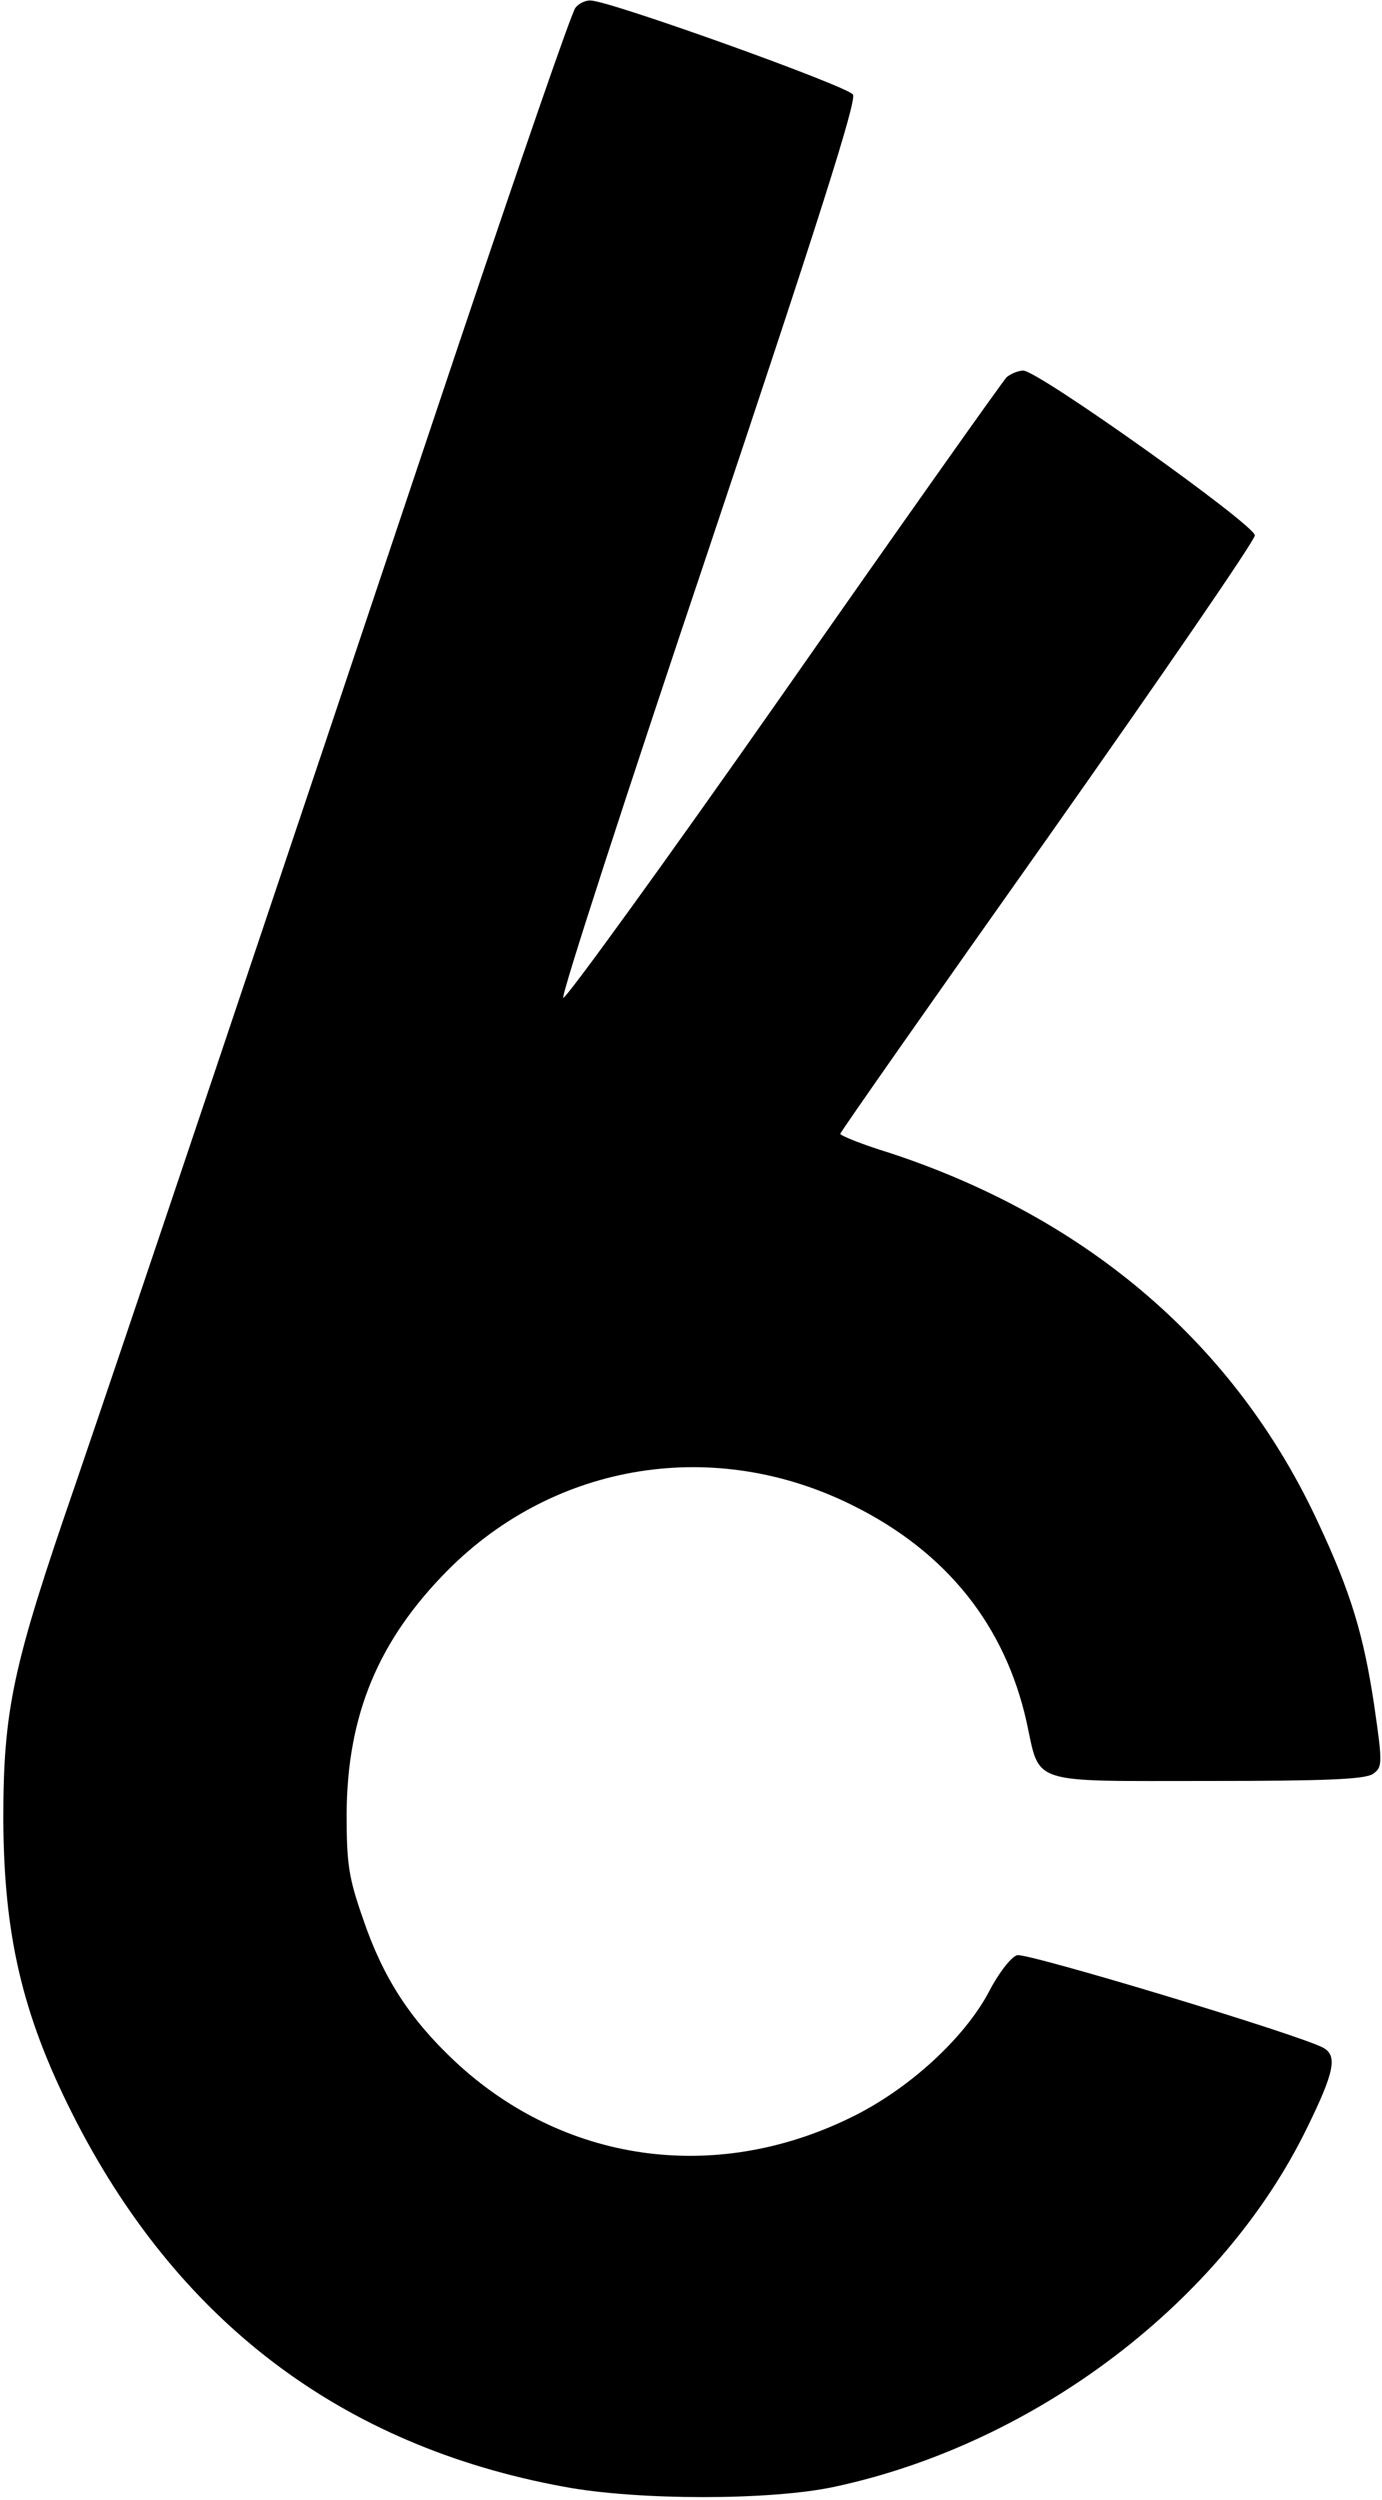
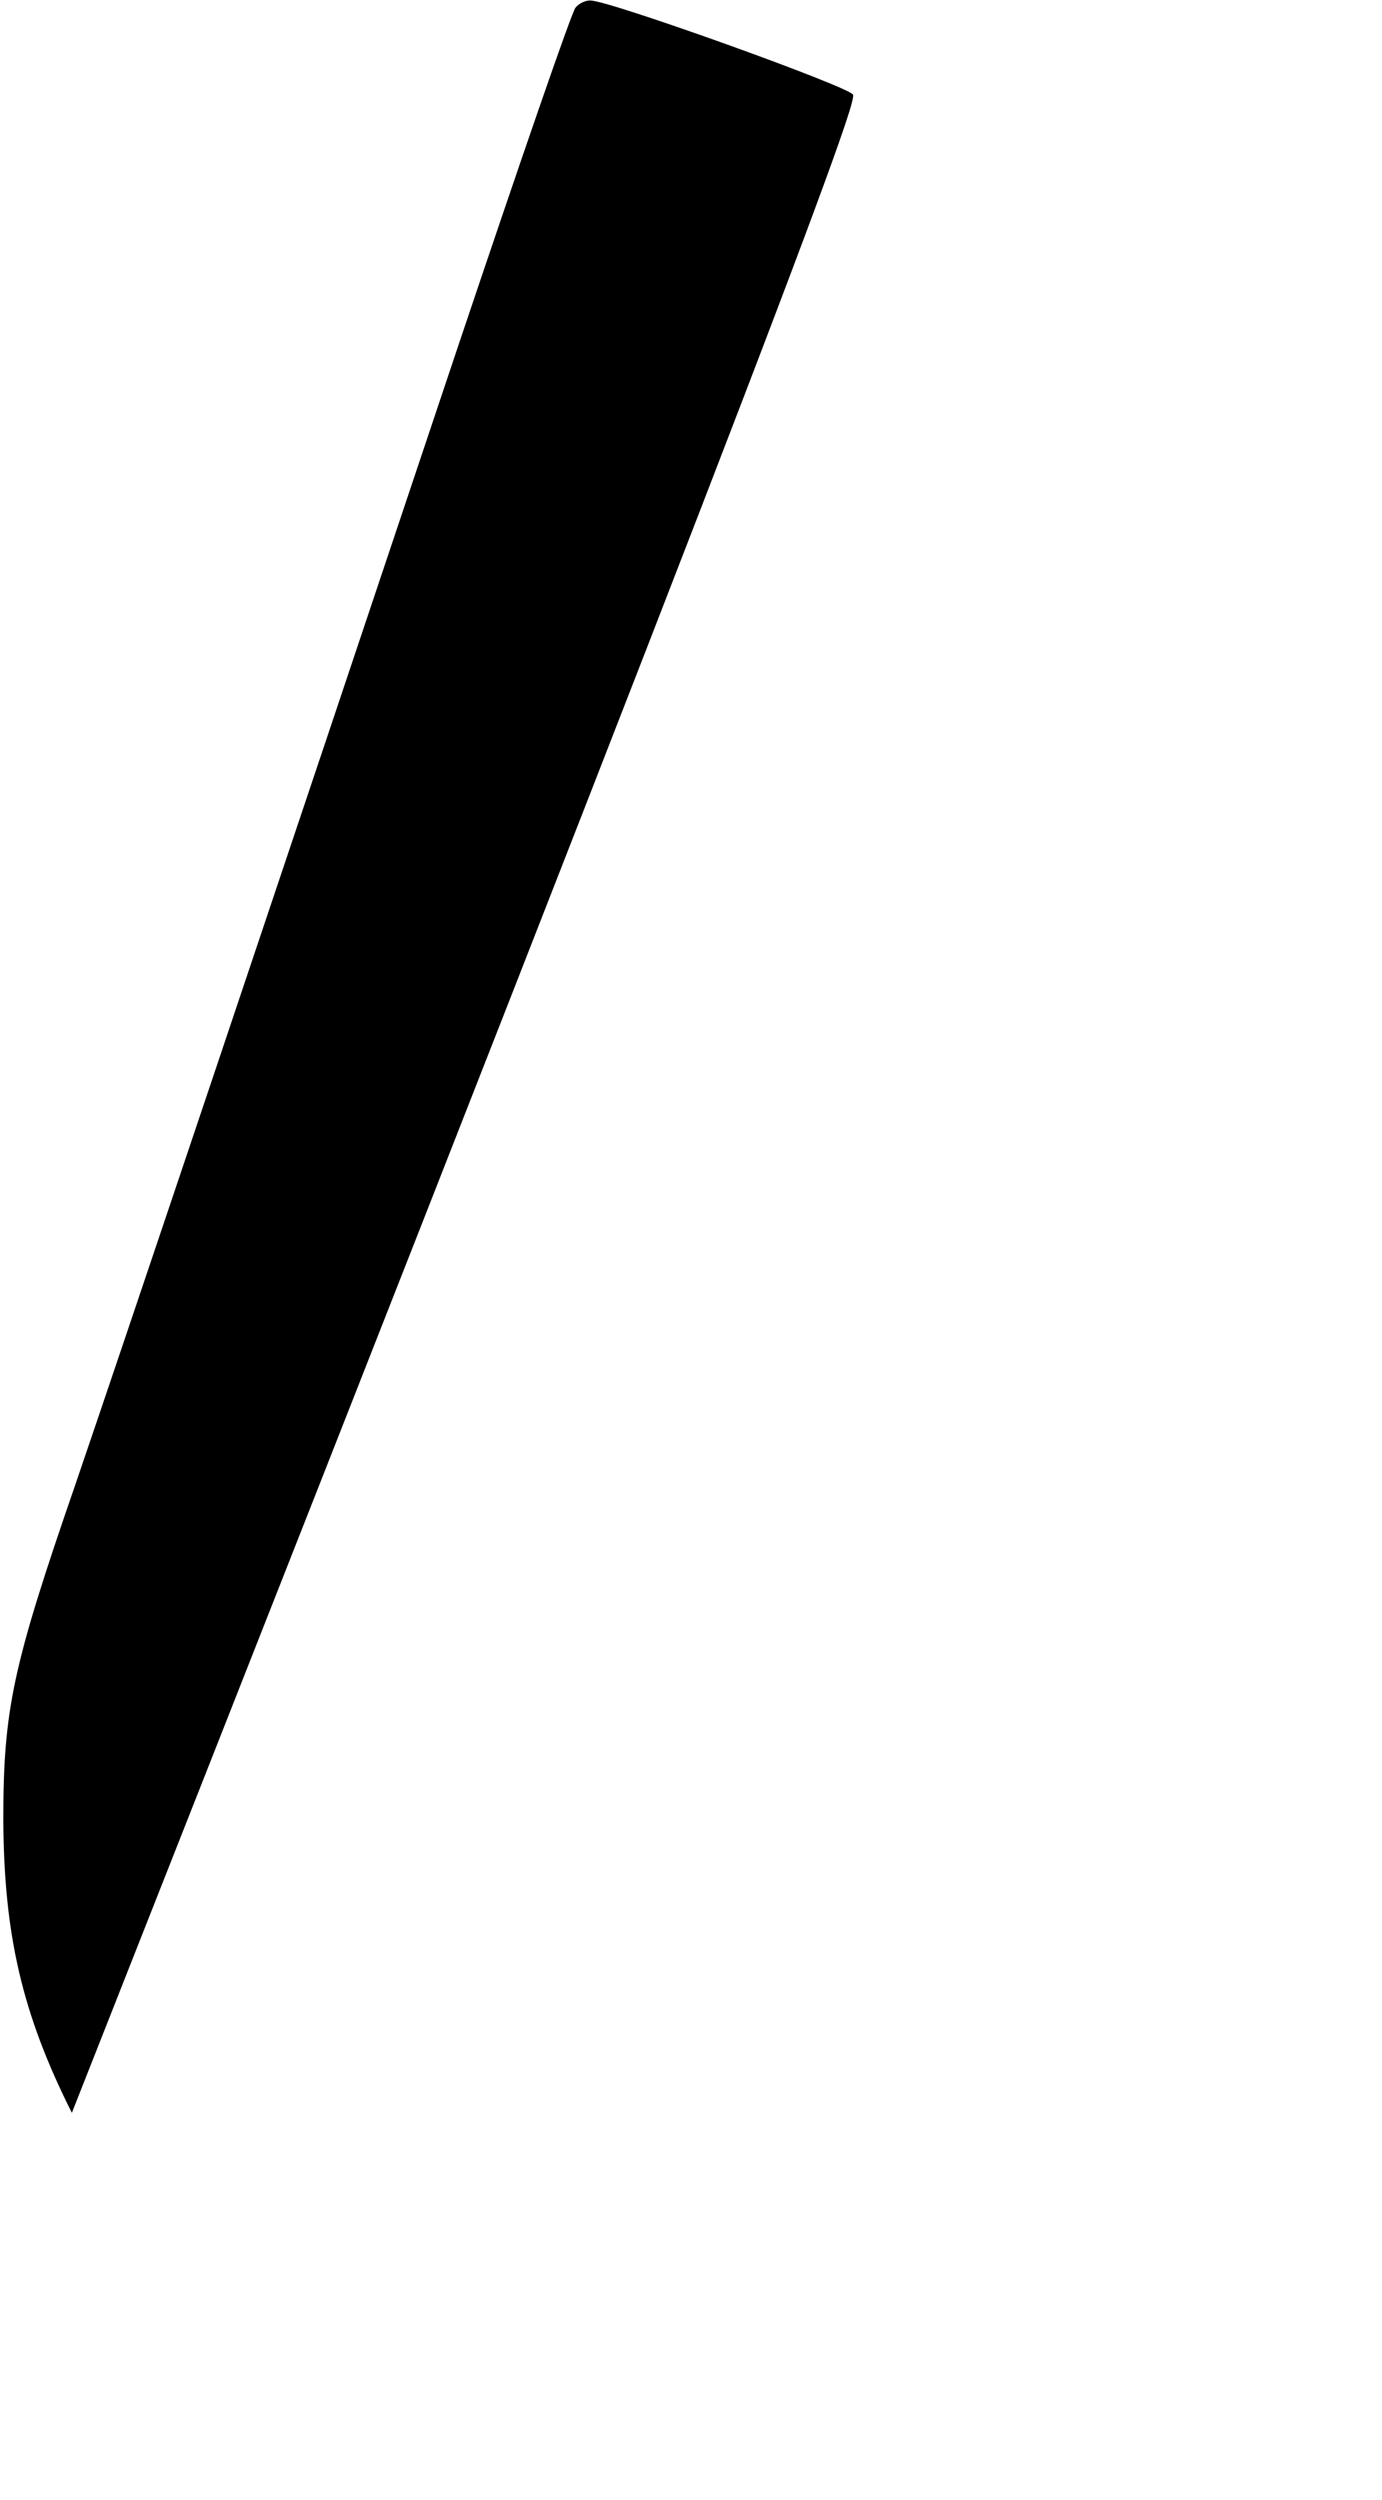
<svg xmlns="http://www.w3.org/2000/svg" version="1.0" viewBox="0 0 250 452">
-   <path d="M104.1 1.4c-.7.8-10.1 28.1-21.1 60.8-34 101.5-60.5 180.3-69.4 206.3C2.3 301.2.6 309 .6 329 .7 349.8 4 364.1 13 382c18.9 37.6 48.7 60.2 89 67.6 13.3 2.5 37.5 2.5 49 0 36.4-7.8 70.2-33.5 85.5-65 4.9-10 5.5-13 2.8-14.4-4.8-2.5-53.6-17.2-55.3-16.7-1.1.3-3.4 3.3-5.1 6.6-4.5 8.5-14.7 17.8-25.1 22.8-24.6 12-51.9 8.1-71.5-10.2-8.1-7.6-13-15.1-16.6-25.7-2.6-7.4-3-9.9-3-19 .1-17.9 5.7-31.4 18.3-44.1 19.5-19.6 48.5-24.2 73.5-11.6 16.8 8.4 27.3 21.6 31.2 39 2.5 11.5.2 10.7 32.8 10.7 21.5 0 28.5-.3 29.9-1.3 1.7-1.2 1.7-1.9.2-12.3-1.9-12.7-4.2-20.4-10.1-33-14.9-32.2-41.7-55.2-77.7-67-4.9-1.5-8.8-3.1-8.8-3.4 0-.3 16.9-24.4 37.5-53.5 20.6-29.2 37.5-53.8 37.5-54.7 0-1.9-39.2-29.8-41.9-29.8-.9 0-2.3.6-3 1.2-.7.7-18.9 26.4-40.3 57-21.5 30.7-39.5 55.5-39.9 55.2-.5-.2 11.4-36.8 26.3-81.1C148 40.2 155 18.2 154.3 17.1c-.9-1.5-43.8-16.9-47.4-17-.9-.1-2.2.5-2.8 1.3z" />
+   <path d="M104.1 1.4c-.7.8-10.1 28.1-21.1 60.8-34 101.5-60.5 180.3-69.4 206.3C2.3 301.2.6 309 .6 329 .7 349.8 4 364.1 13 382C148 40.2 155 18.2 154.3 17.1c-.9-1.5-43.8-16.9-47.4-17-.9-.1-2.2.5-2.8 1.3z" />
</svg>